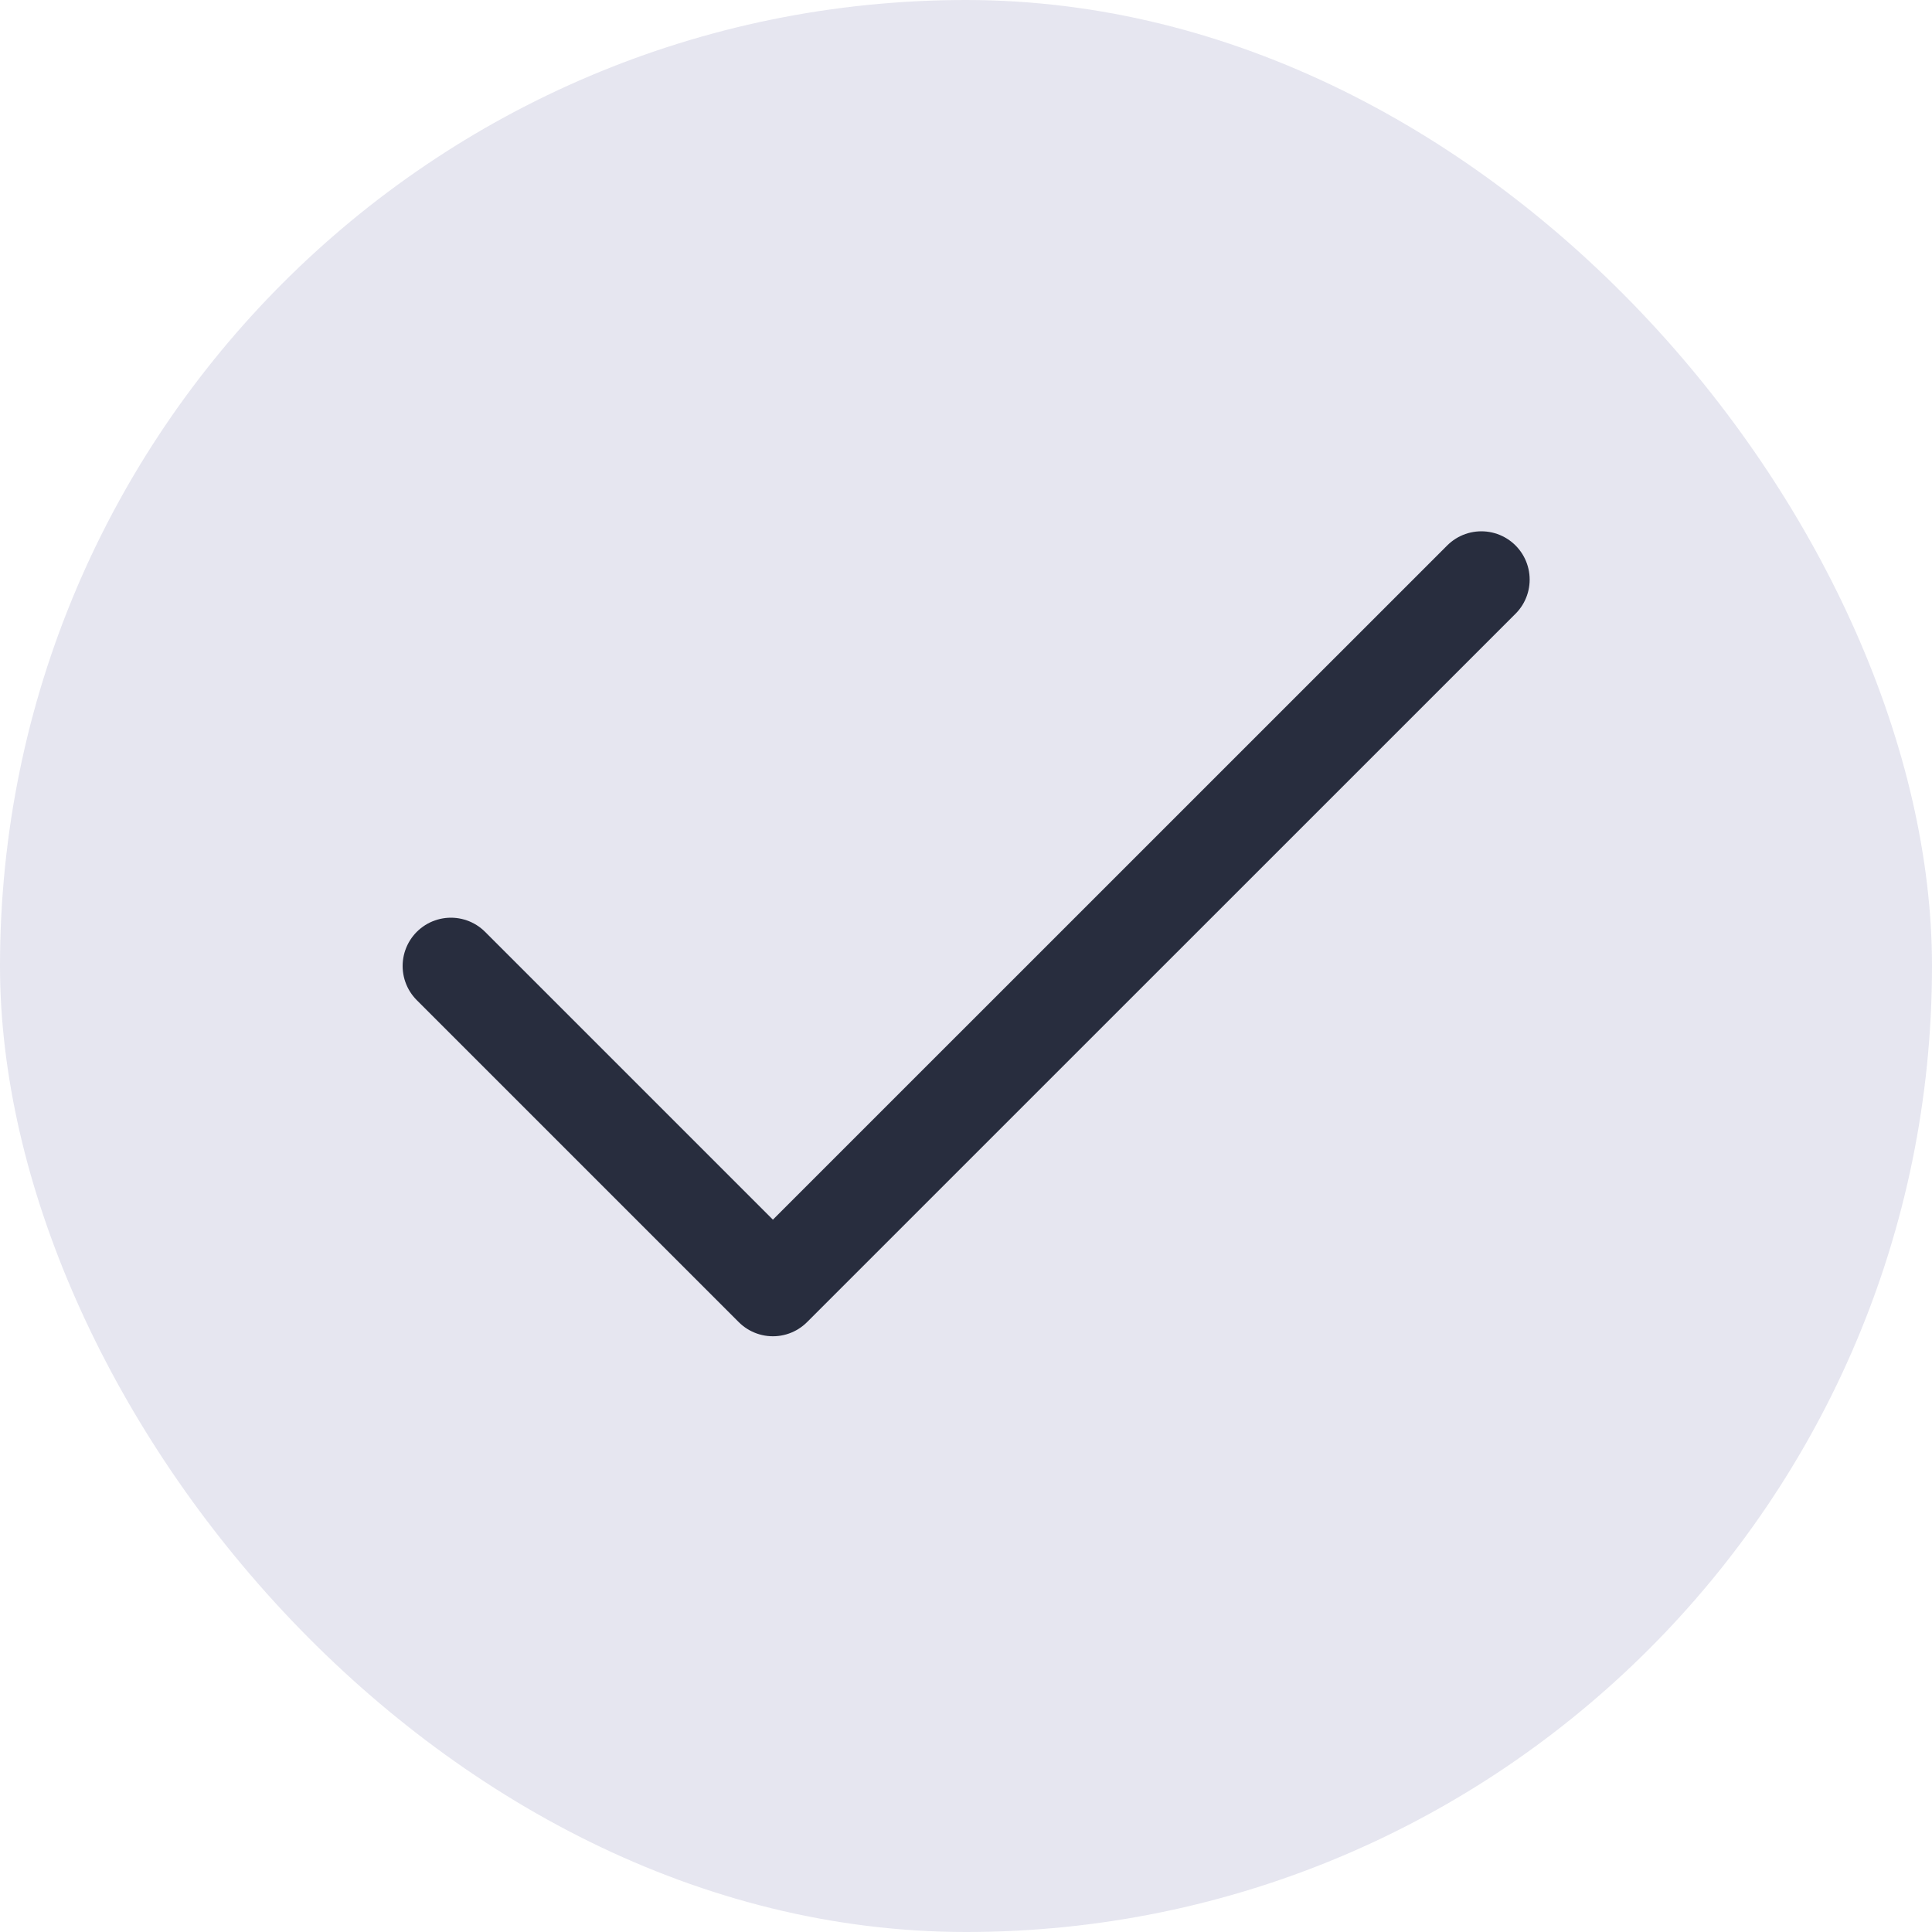
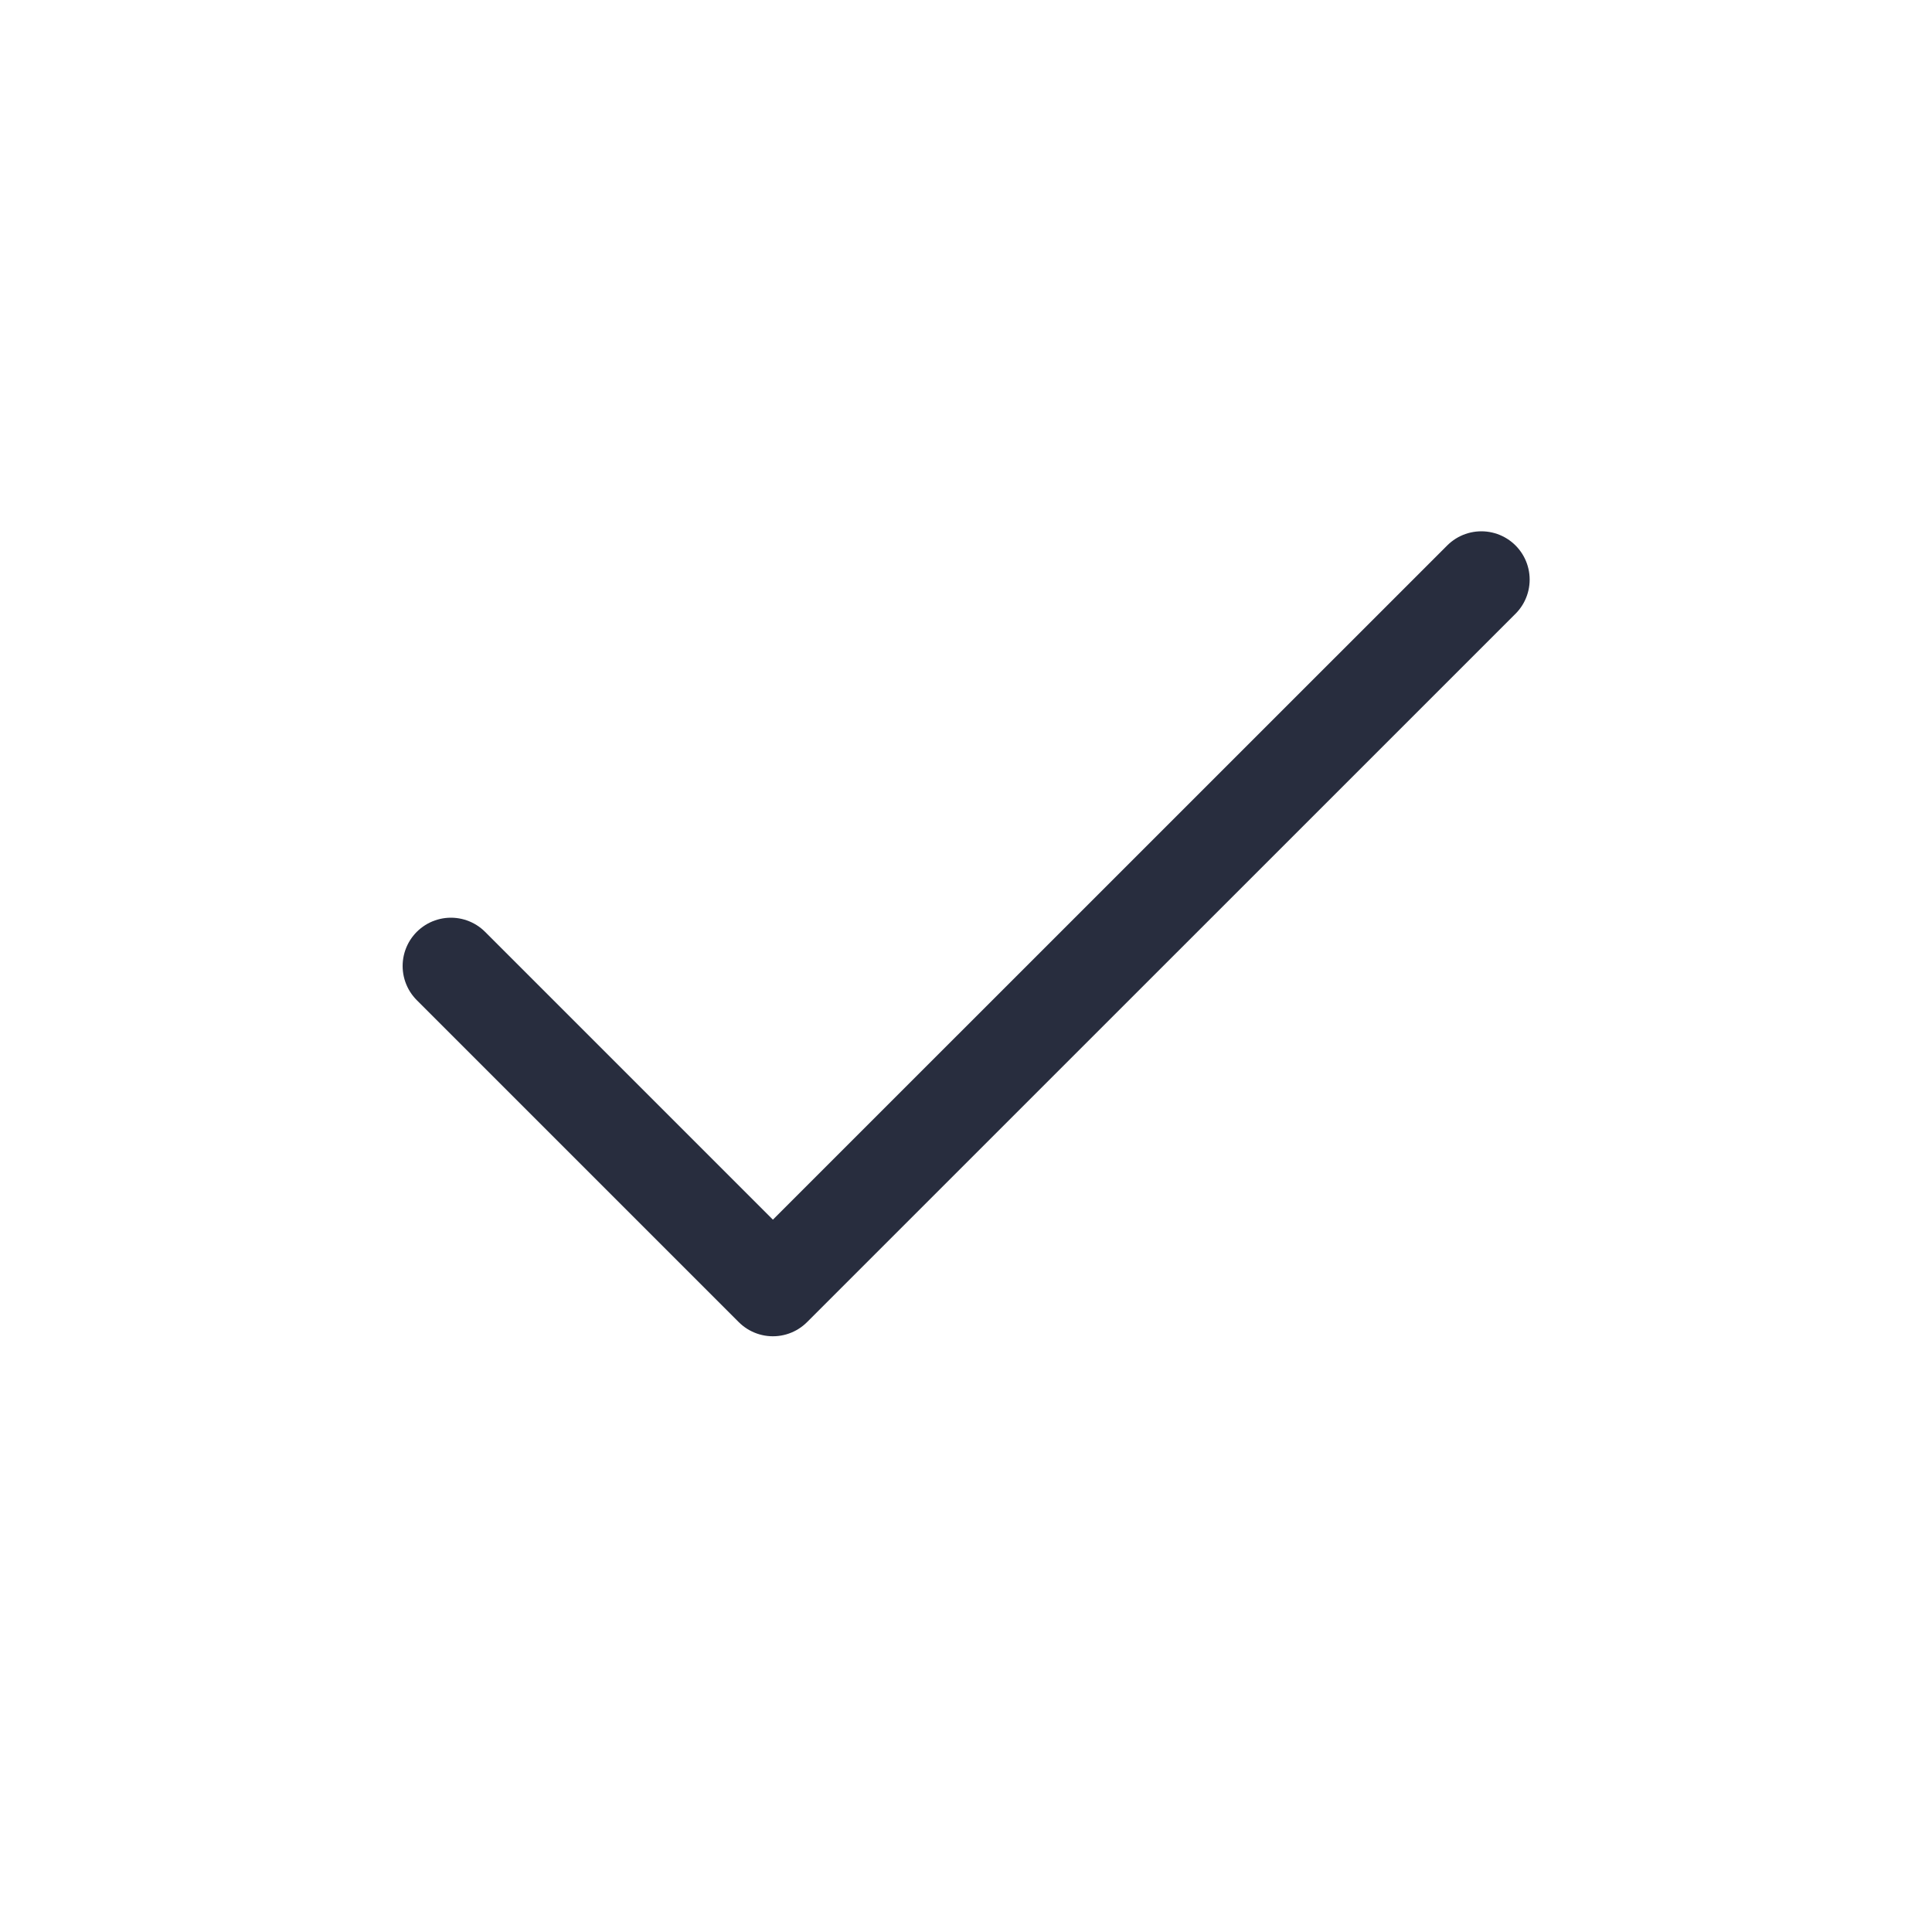
<svg xmlns="http://www.w3.org/2000/svg" width="20" height="20" viewBox="0 0 20 20" fill="none">
-   <rect width="20" height="20" rx="10" fill="#E6E6F0" />
  <path d="M15.335 6L8.001 13.333L4.668 10" stroke="#282D3E" stroke-linecap="round" stroke-linejoin="round" />
</svg>